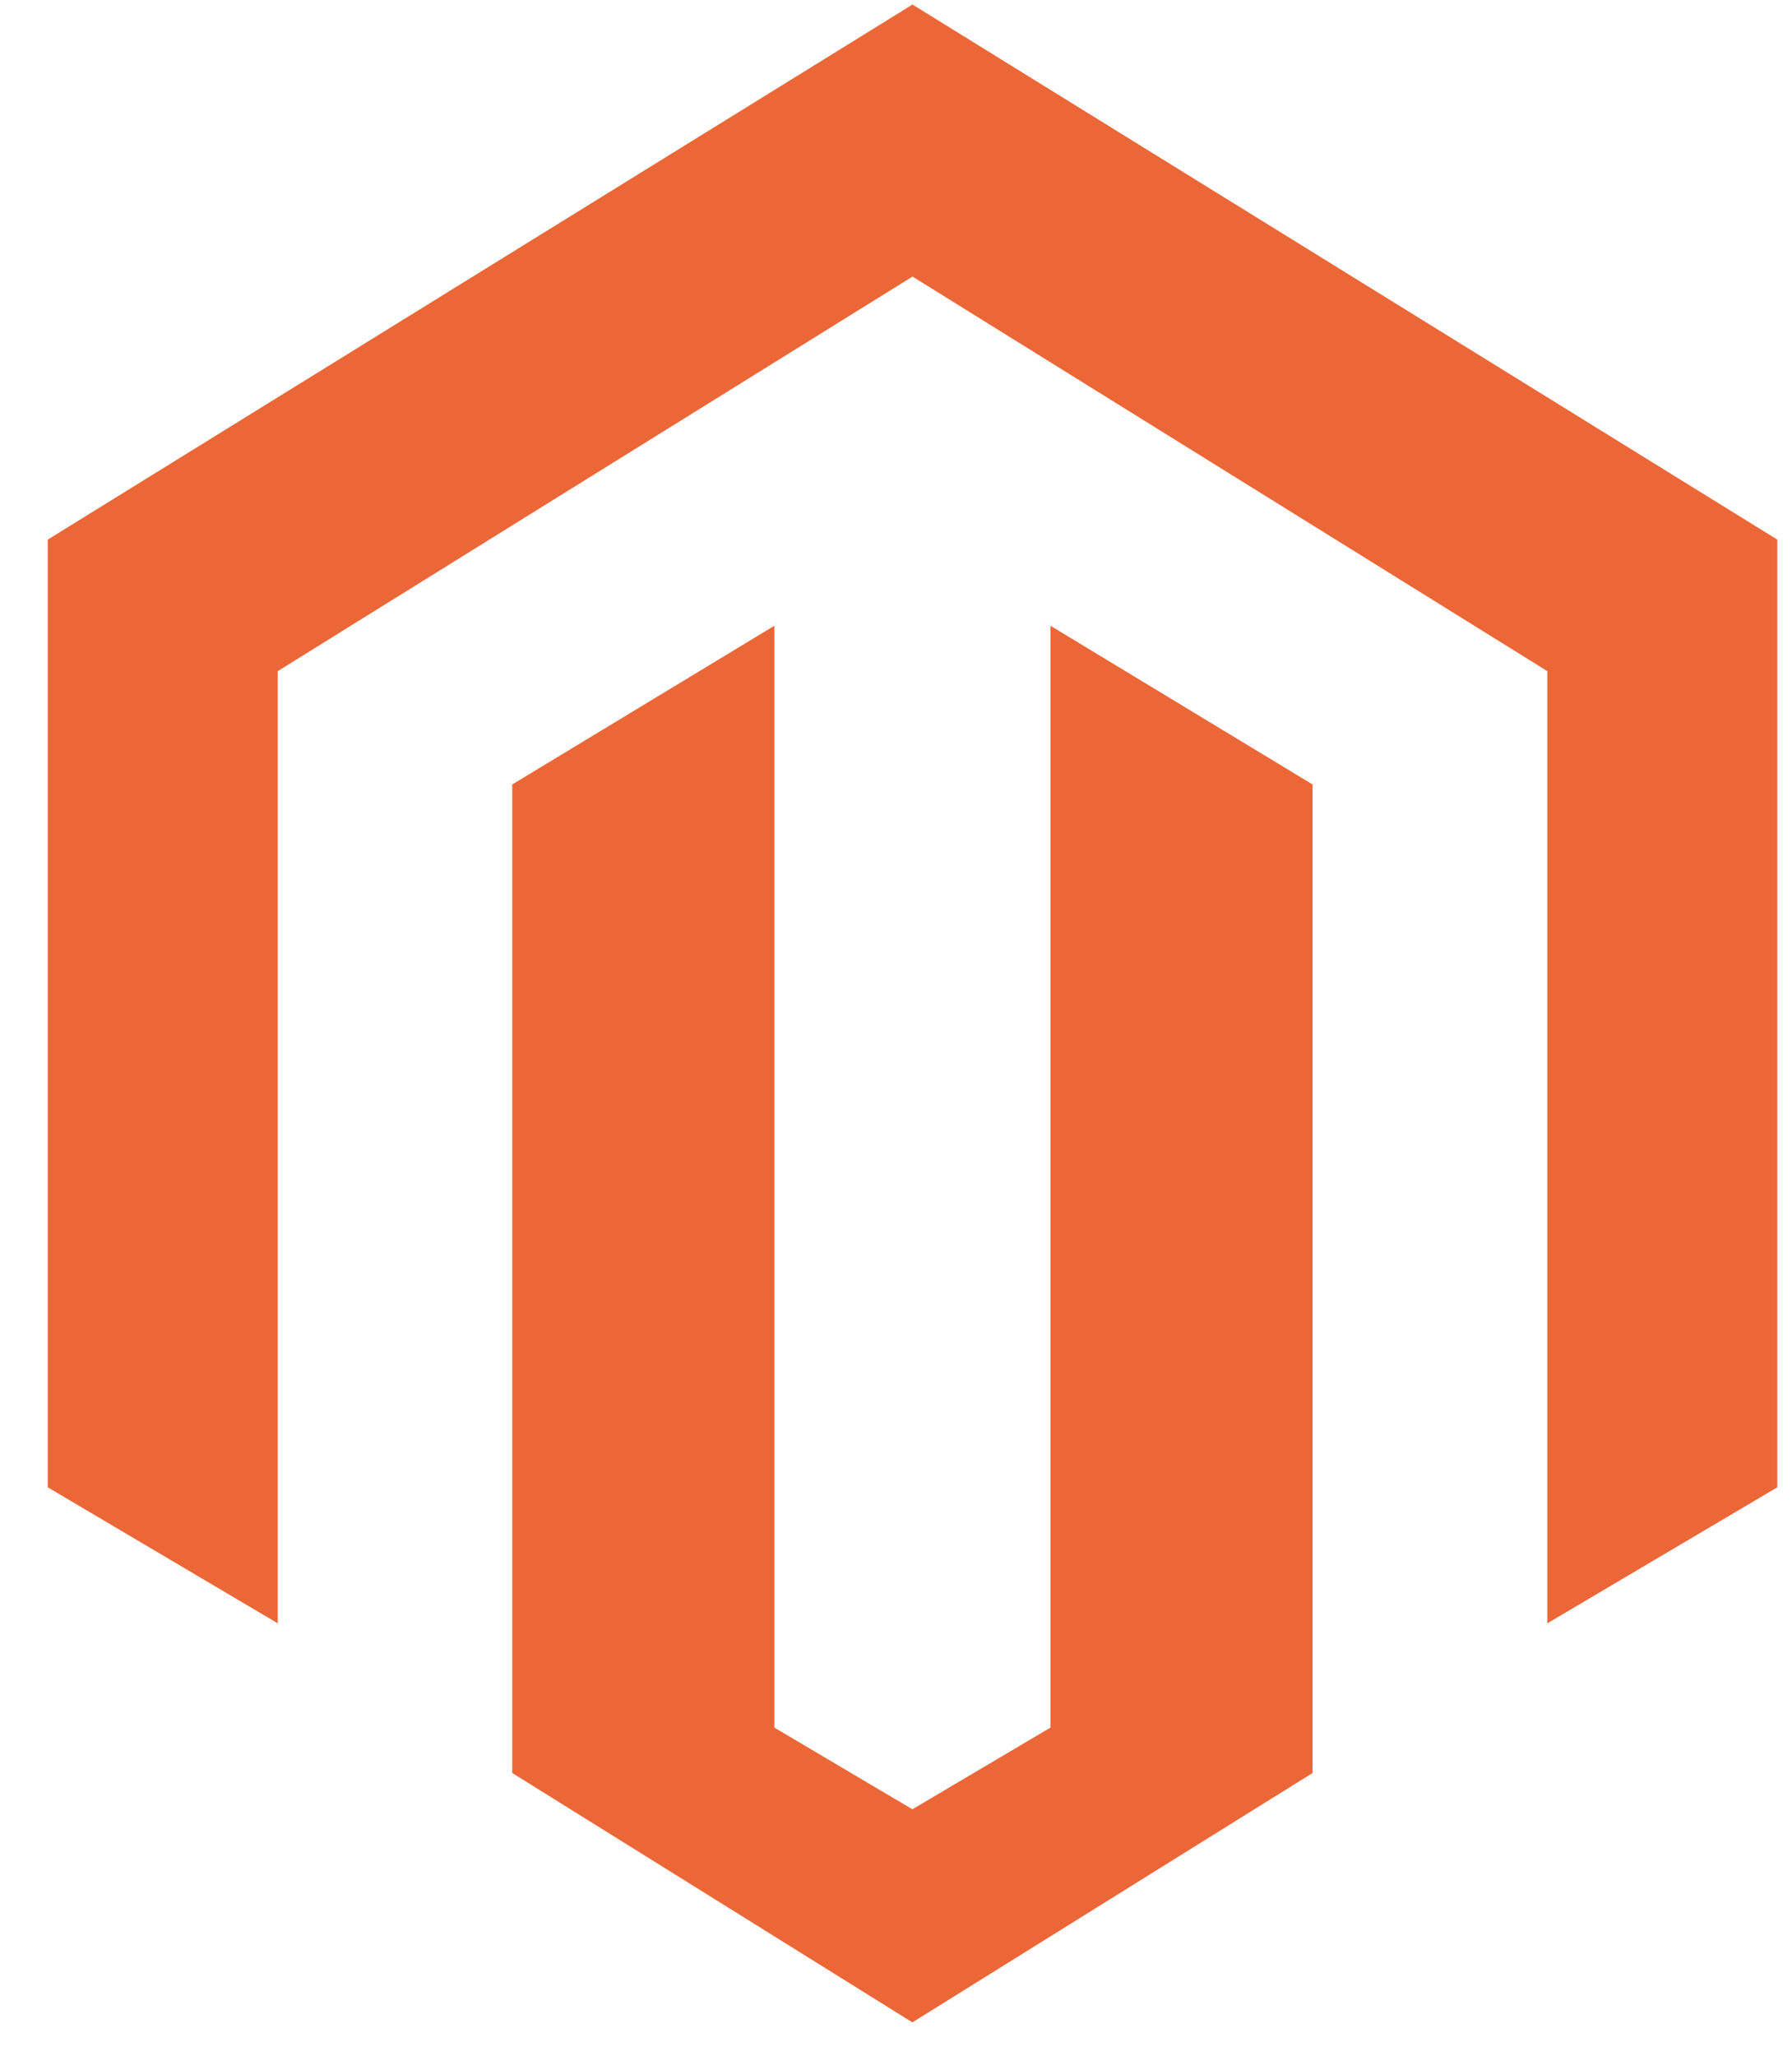
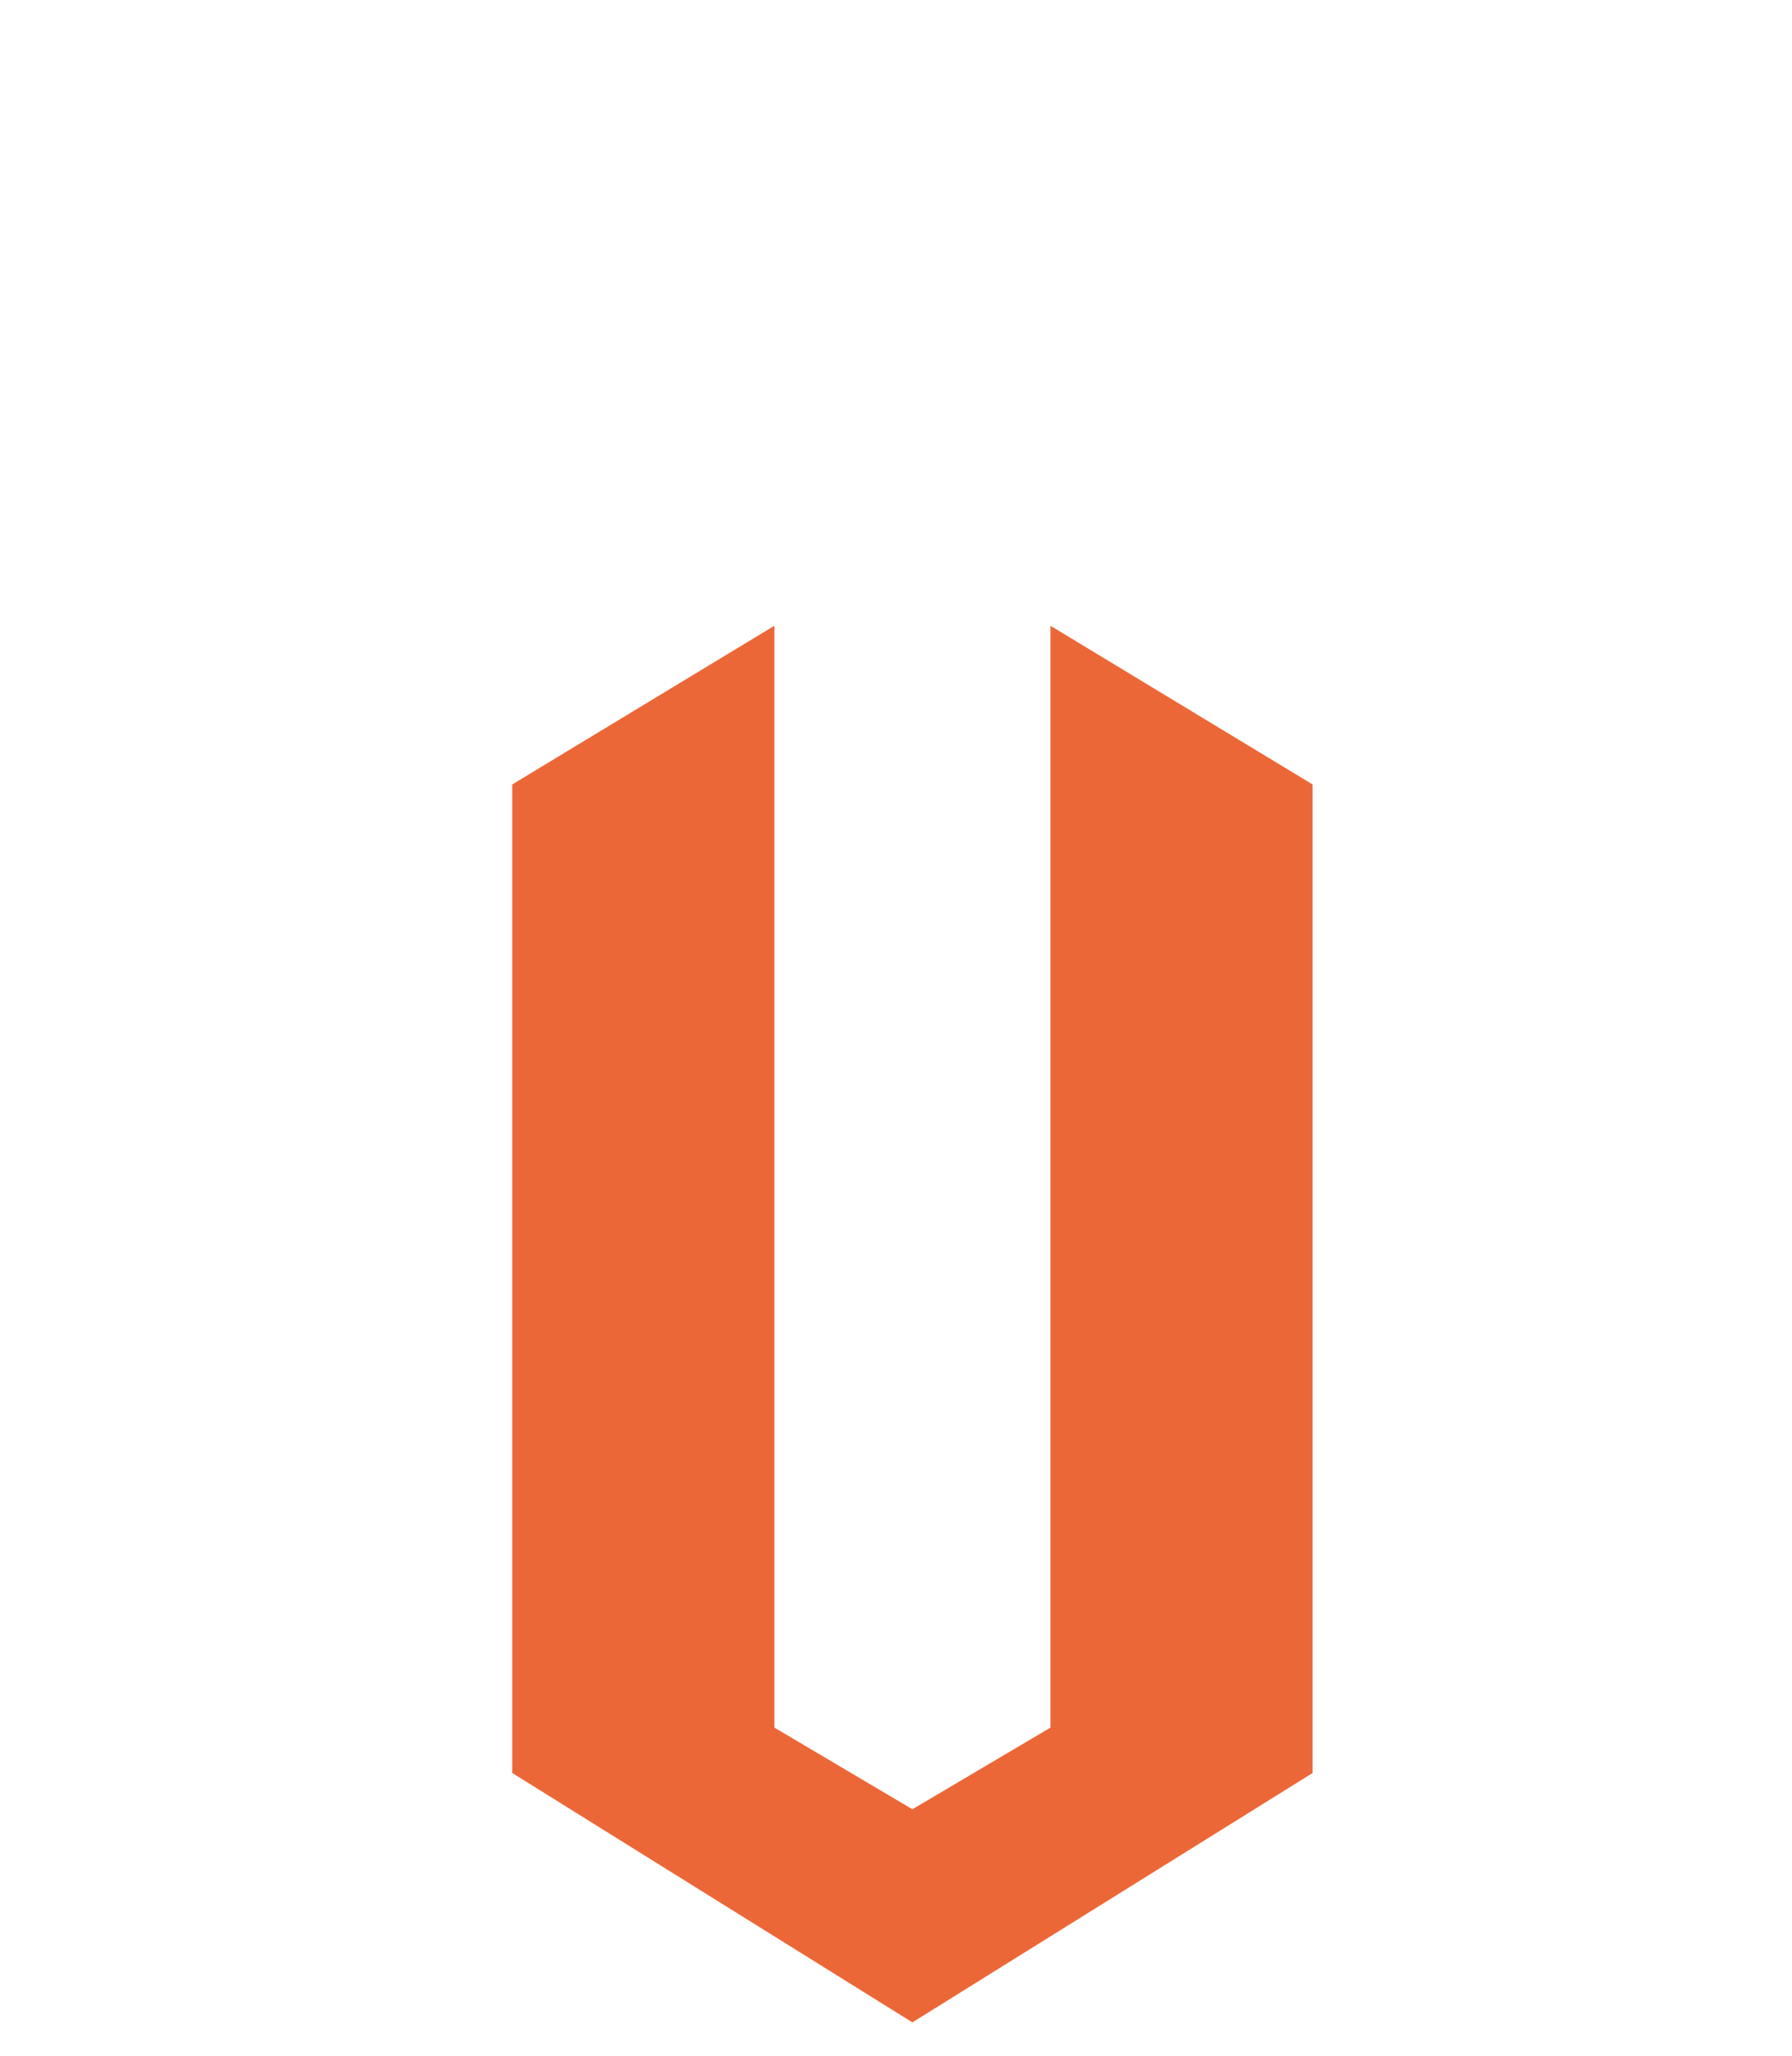
<svg xmlns="http://www.w3.org/2000/svg" width="34" height="39" viewBox="0 0 34 39" fill="none">
-   <path d="M17.313 0.086L0.906 10.237V28.216L5.27 30.797V12.732L17.313 5.247L29.357 12.732V30.797L33.721 28.216V10.237L17.313 0.086Z" fill="#EC6737" />
-   <path d="M19.93 32.775L17.311 34.324L14.693 32.775V11.871L9.719 14.882V33.636L17.311 38.367L24.904 33.636V14.882L19.93 11.871V32.775Z" fill="#EC6737" />
+   <path d="M19.93 32.775L17.311 34.324L14.693 32.775V11.871L9.719 14.882V33.636L17.311 38.367L24.904 33.636V14.882L19.93 11.871Z" fill="#EC6737" />
</svg>